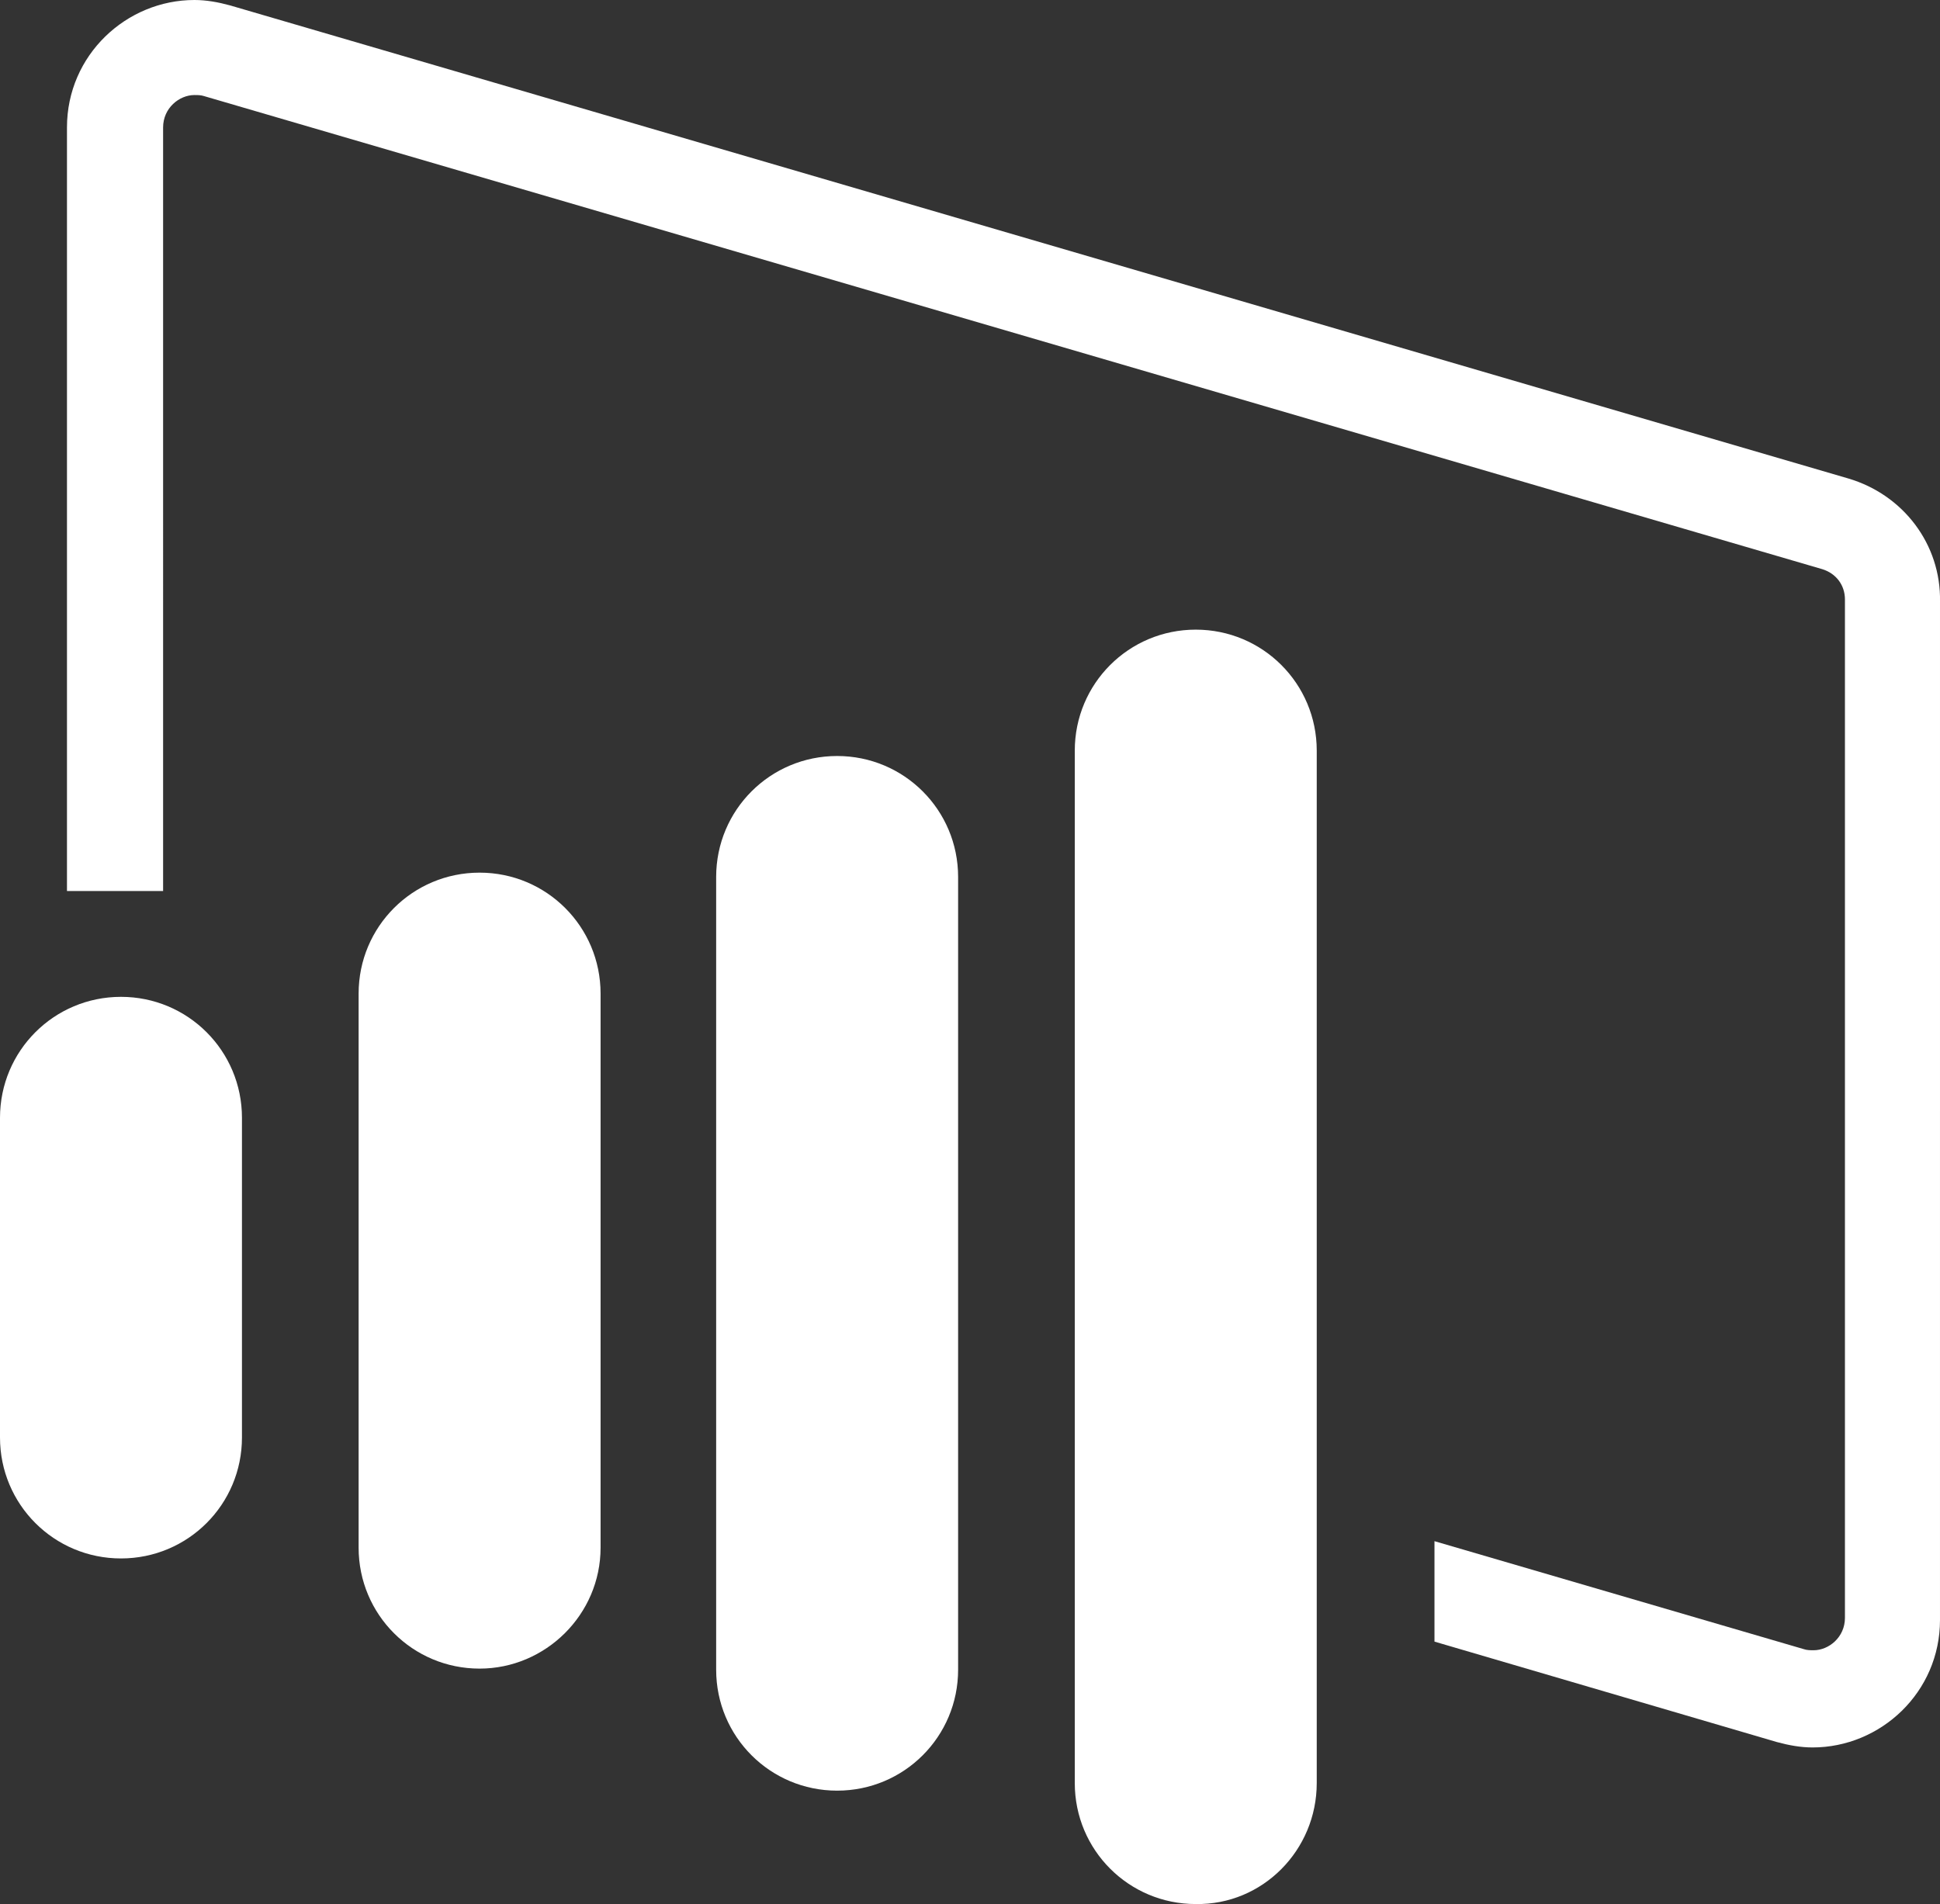
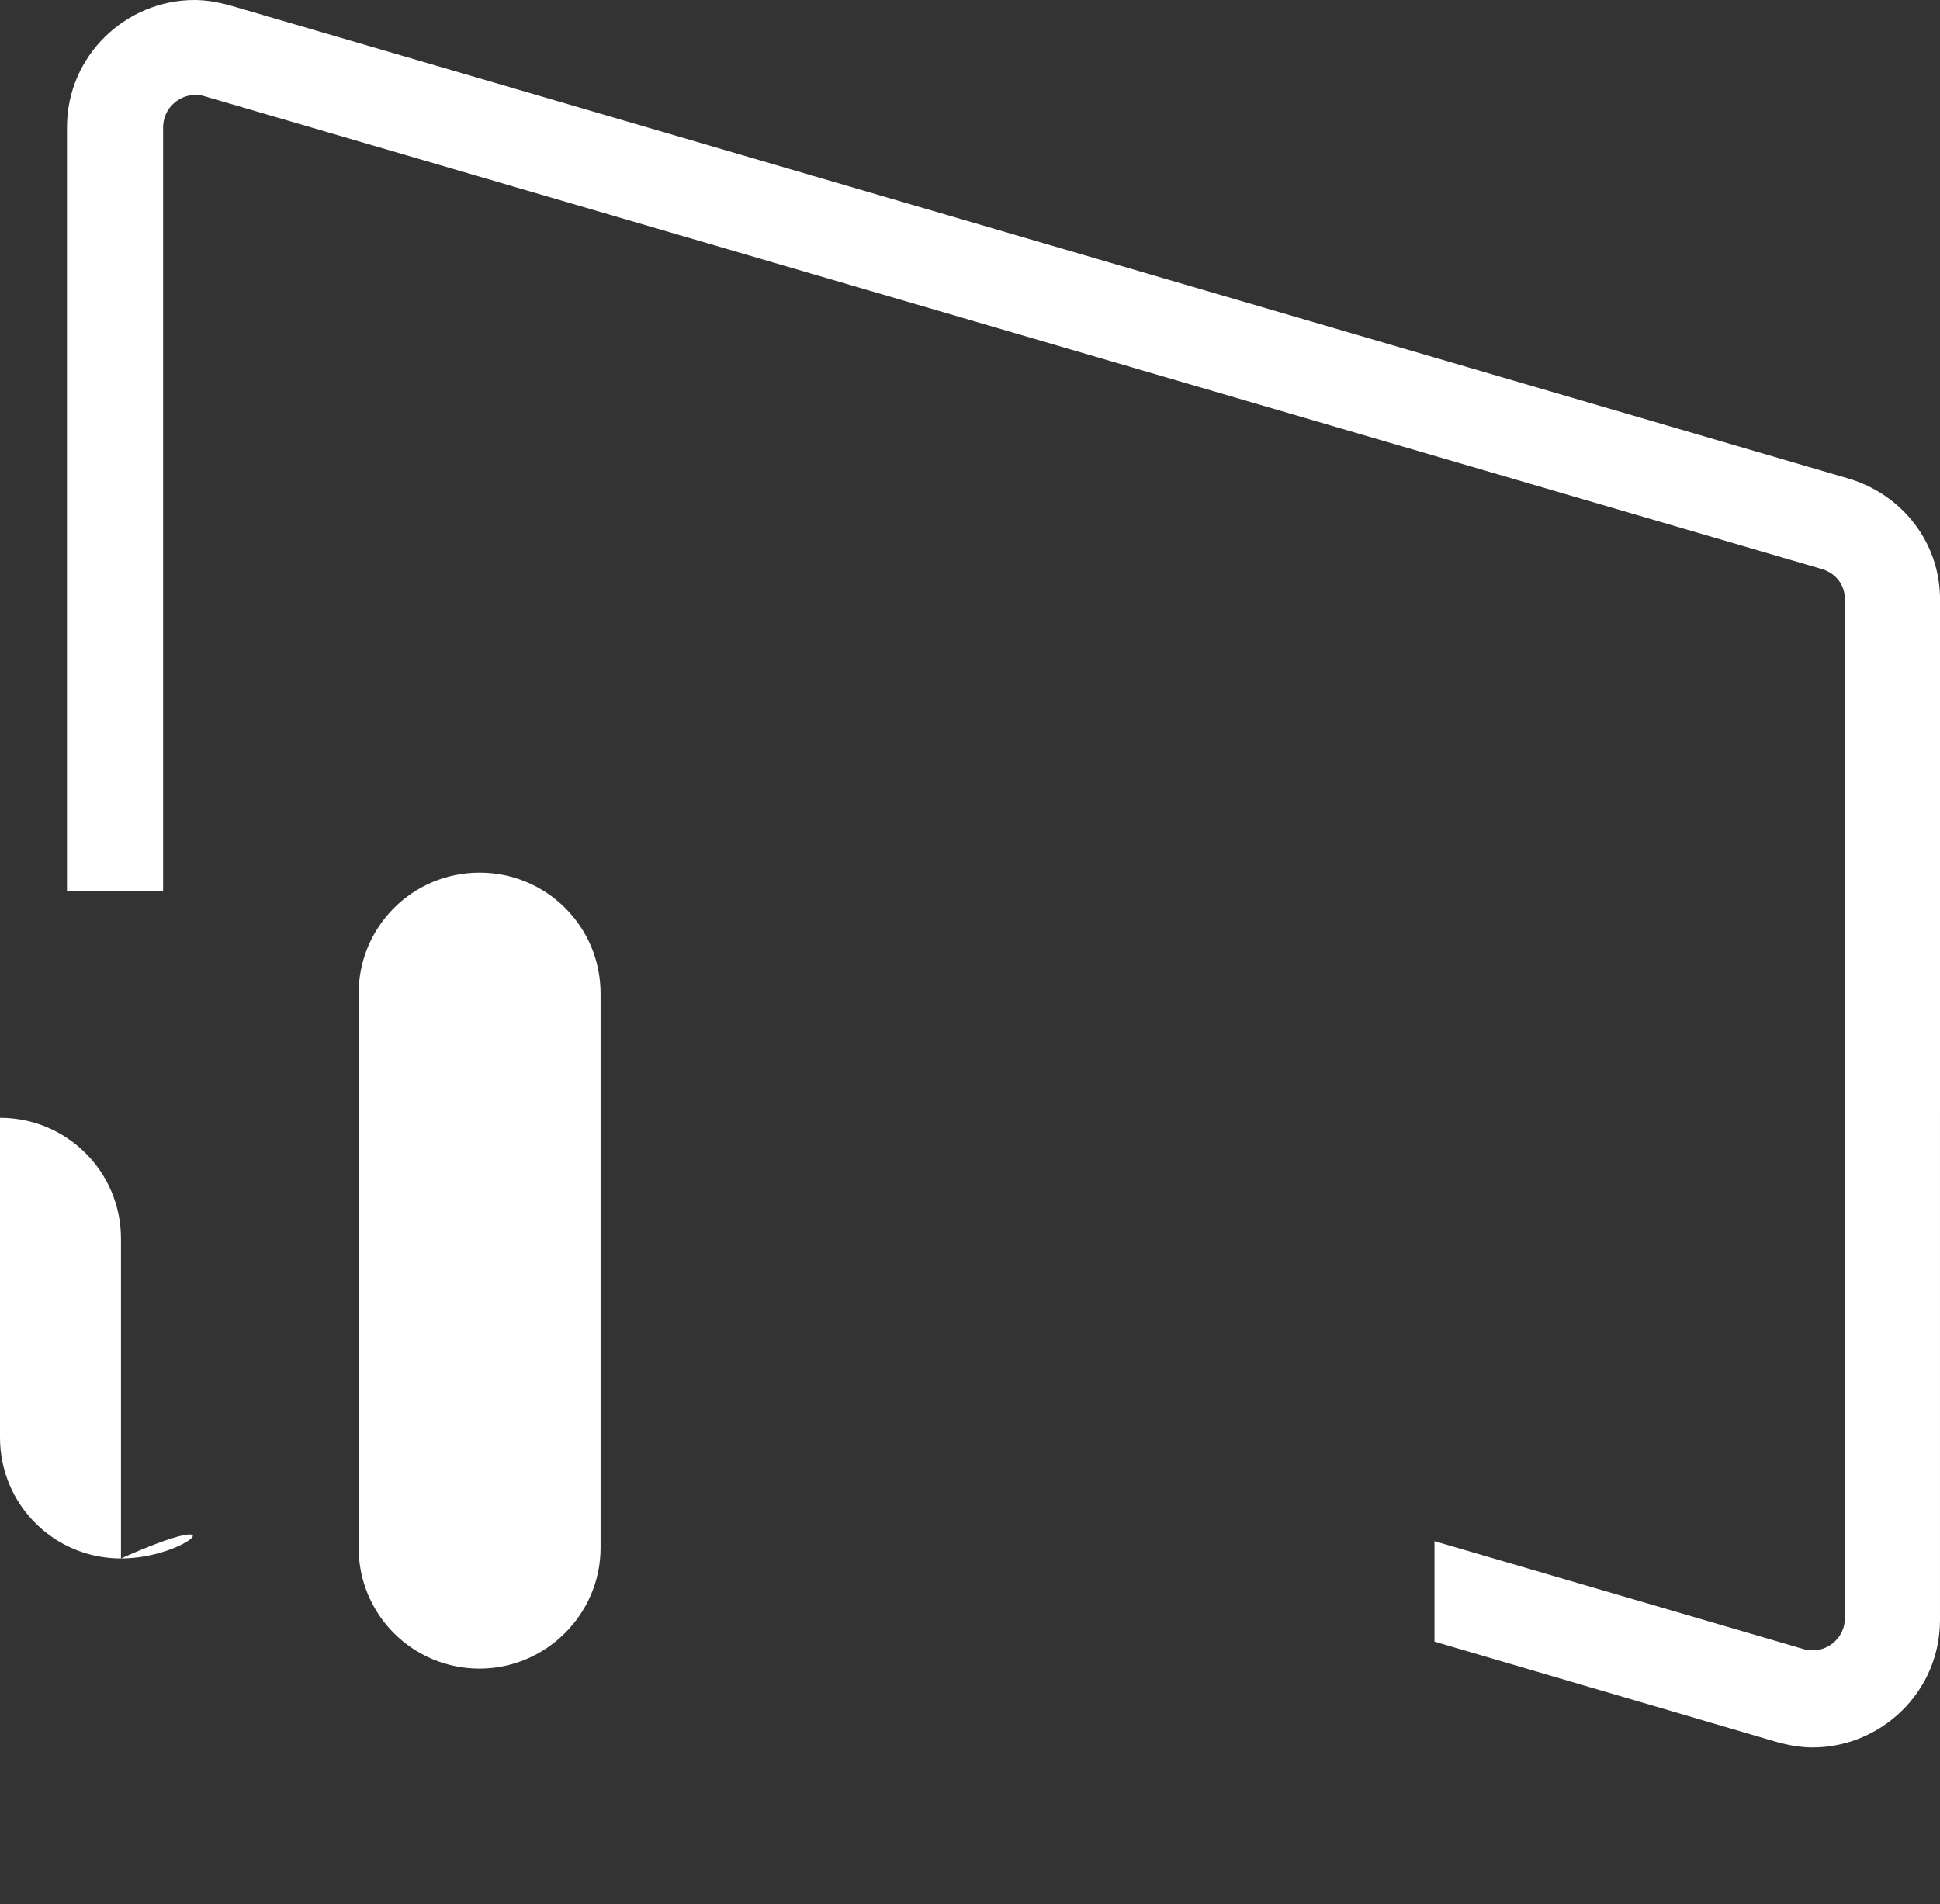
<svg xmlns="http://www.w3.org/2000/svg" version="1.1" id="Capa_1" x="0px" y="0px" viewBox="0 0 179.6 176.3" style="enable-background:new 0 0 179.6 176.3;" xml:space="preserve">
  <rect x="0" y="0" width="179.6" height="176.3" fill="#333333" stroke="none" />
  <style type="text/css">
	.st0{fill:#FFFFFF;}
</style>
  <g>
-     <path class="st0" d="M11.2,144.3L11.2,144.3c-6.2,0-11.2-5-11.2-11.2v-29.6c0-6.2,5-11.2,11.2-11.2l0,0c6.2,0,11.2,5,11.2,11.2   v29.6C22.4,139.3,17.4,144.3,11.2,144.3z" />
+     <path class="st0" d="M11.2,144.3L11.2,144.3c-6.2,0-11.2-5-11.2-11.2v-29.6l0,0c6.2,0,11.2,5,11.2,11.2   v29.6C22.4,139.3,17.4,144.3,11.2,144.3z" />
    <path class="st0" d="M55.6,143.3V92c0-6.2-5-11.2-11.2-11.2l0,0c-6.2,0-11.2,5-11.2,11.2v51.3c0,6.2,5,11.2,11.2,11.2l0,0   C50.5,154.5,55.6,149.5,55.6,143.3z" />
-     <path class="st0" d="M88.7,154.6V81.2c0-6.2-5-11.2-11.2-11.2l0,0c-6.2,0-11.2,5-11.2,11.2v73.4c0,6.2,5,11.2,11.2,11.2l0,0   C83.7,165.8,88.7,160.8,88.7,154.6z" />
-     <path class="st0" d="M121.9,165.1V69.5c0-6.2-5-11.2-11.2-11.2l0,0c-6.2,0-11.2,5-11.2,11.2v95.6c0,6.2,5,11.2,11.2,11.2l0,0   C116.9,176.4,121.9,171.3,121.9,165.1z" />
    <path class="st0" d="M171.1,44.3L21.3,0.5C20.2,0.2,19.1,0,18,0C11.7,0,6.2,5.1,6.2,11.8v70.7h8.9V11.8c0-1.8,1.5-3,2.9-3   c0.3,0,0.6,0,0.9,0.1l149.8,43.8c1.3,0.4,2.1,1.5,2.1,2.8v94.3c0,1.8-1.5,3-2.9,3c-0.3,0-0.6,0-0.9-0.1l-34.2-10v9.3l31.7,9.3   c1.1,0.3,2.2,0.5,3.3,0.5c6.3,0,11.8-5.1,11.8-11.8V55.7C179.7,50.4,176.2,45.8,171.1,44.3z" />
  </g>
</svg>